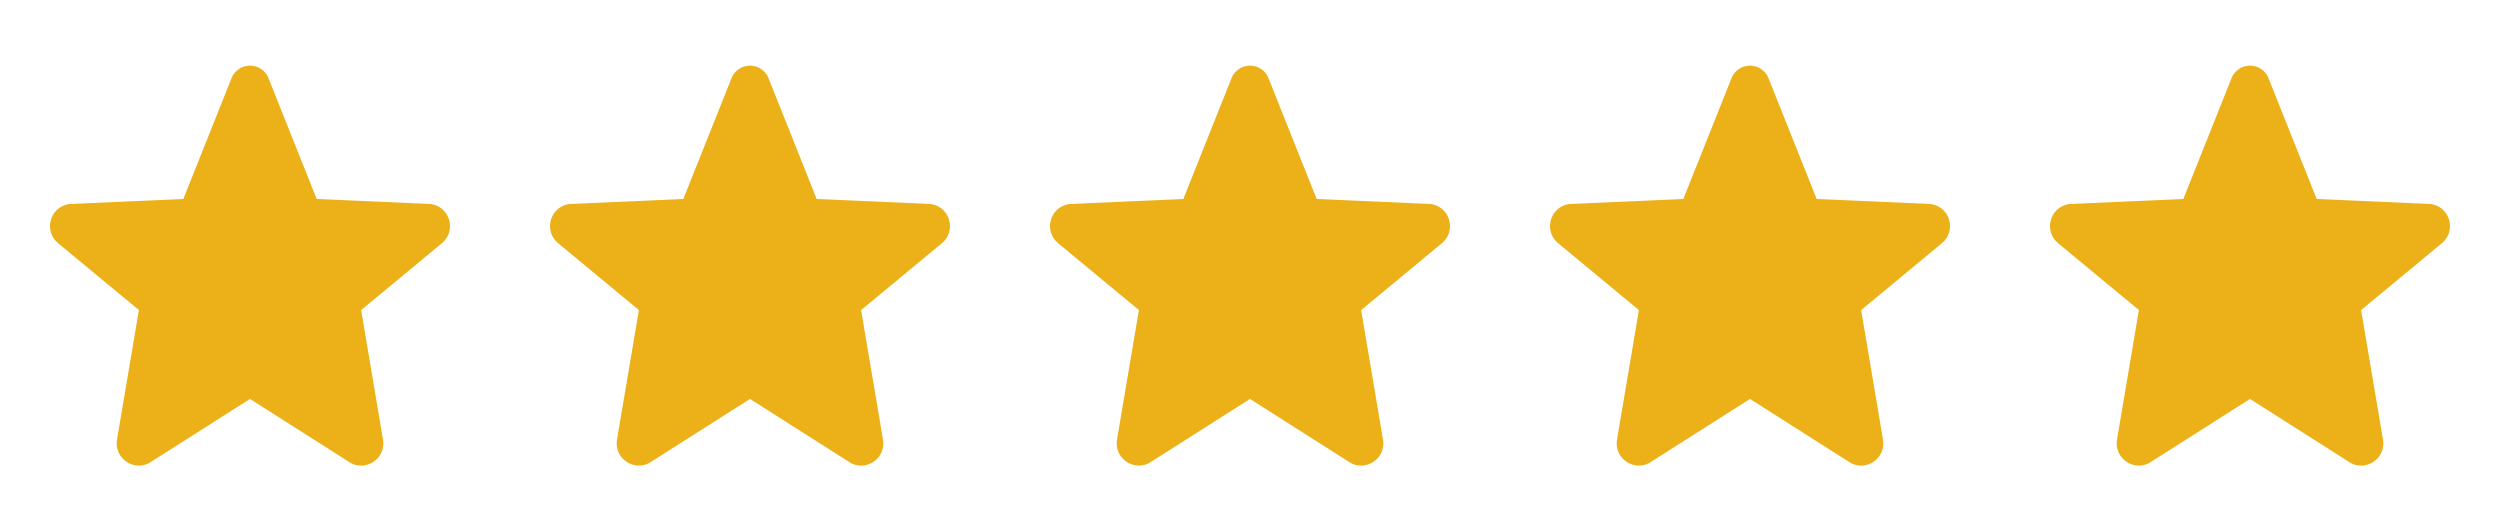
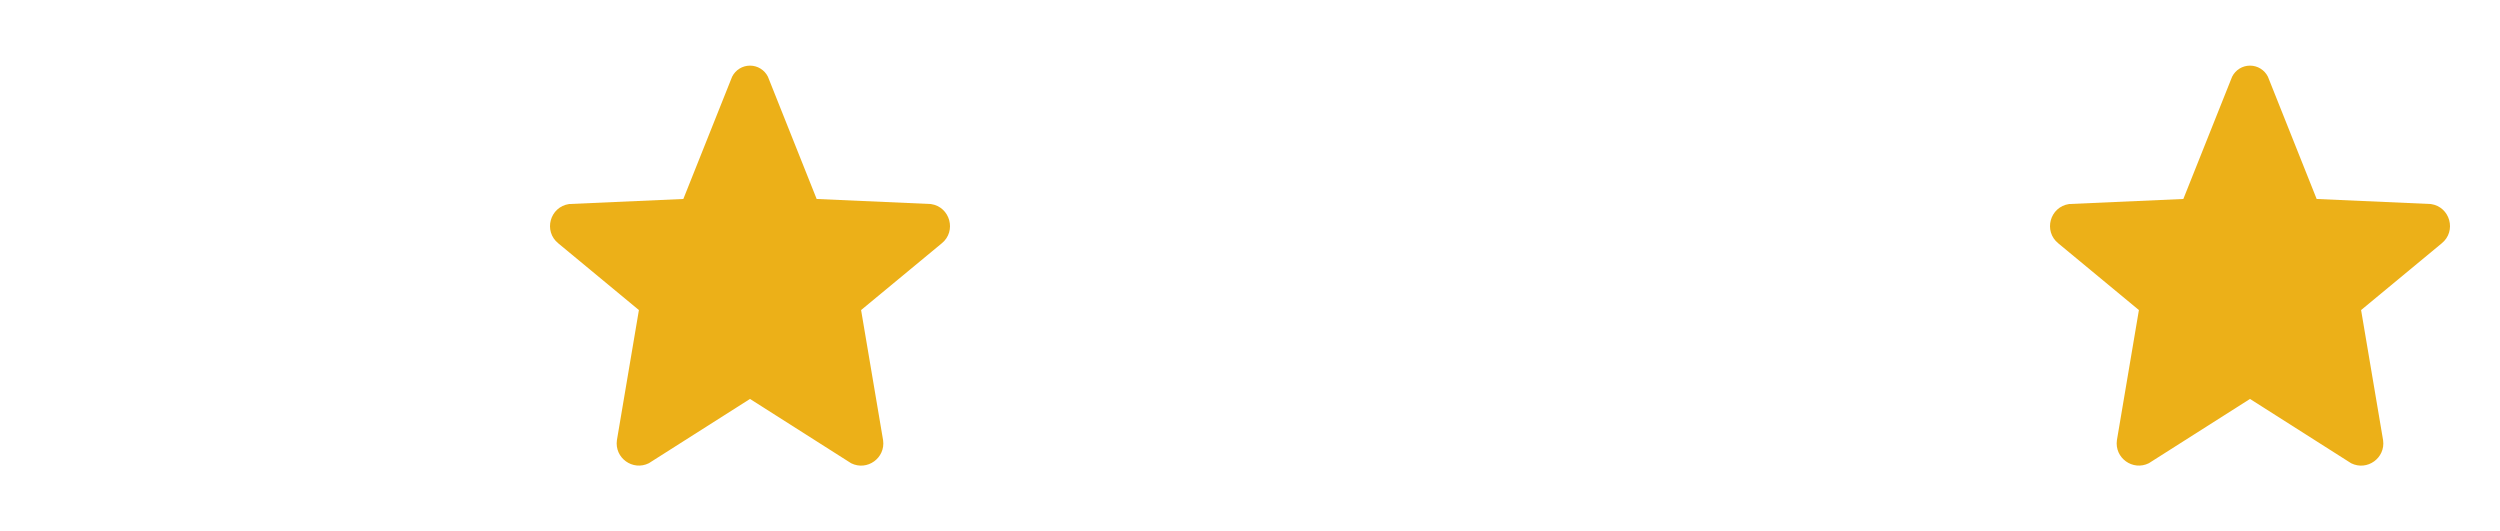
<svg xmlns="http://www.w3.org/2000/svg" width="80" height="17" viewBox="0 0 80 17" fill="none">
-   <path fill-rule="evenodd" clip-rule="evenodd" d="M4.445 9.922L1.868 7.789C1.381 7.4 1.595 6.618 2.212 6.529L5.867 6.367L7.428 2.454C7.536 2.237 7.758 2.1 8 2.1C8.243 2.1 8.464 2.237 8.573 2.454L10.133 6.367L13.788 6.529C14.405 6.618 14.619 7.4 14.133 7.789L11.556 9.922L12.259 14.087C12.34 14.655 11.75 15.08 11.237 14.824L8 12.766L4.763 14.823C4.25 15.079 3.66 14.654 3.741 14.086L4.445 9.922Z" fill="#ECB018" />
-   <path fill-rule="evenodd" clip-rule="evenodd" d="M36.445 9.922L33.868 7.789C33.381 7.4 33.595 6.618 34.212 6.529L37.867 6.367L39.428 2.454C39.536 2.237 39.758 2.1 40 2.1C40.243 2.1 40.464 2.237 40.572 2.454L42.133 6.367L45.788 6.529C46.406 6.618 46.619 7.4 46.133 7.789L43.556 9.922L44.259 14.087C44.34 14.655 43.75 15.08 43.237 14.824L40 12.766L36.763 14.823C36.25 15.079 35.66 14.654 35.741 14.086L36.445 9.922Z" fill="#ECB018" />
  <path fill-rule="evenodd" clip-rule="evenodd" d="M20.445 9.922L17.868 7.789C17.381 7.4 17.595 6.618 18.212 6.529L21.867 6.367L23.428 2.454C23.537 2.237 23.758 2.1 24 2.1C24.243 2.1 24.464 2.237 24.573 2.454L26.133 6.367L29.788 6.529C30.405 6.618 30.619 7.4 30.133 7.789L27.555 9.922L28.259 14.087C28.34 14.655 27.75 15.08 27.237 14.824L24 12.766L20.763 14.823C20.25 15.079 19.66 14.654 19.741 14.086L20.445 9.922Z" fill="#ECB018" />
-   <path fill-rule="evenodd" clip-rule="evenodd" d="M52.445 9.922L49.868 7.789C49.381 7.4 49.595 6.618 50.212 6.529L53.867 6.367L55.428 2.454C55.536 2.237 55.758 2.1 56 2.1C56.243 2.1 56.464 2.237 56.572 2.454L58.133 6.367L61.788 6.529C62.406 6.618 62.619 7.4 62.133 7.789L59.556 9.922L60.259 14.087C60.34 14.655 59.75 15.08 59.237 14.824L56 12.766L52.763 14.823C52.25 15.079 51.66 14.654 51.741 14.086L52.445 9.922Z" fill="#ECB018" />
  <path fill-rule="evenodd" clip-rule="evenodd" d="M68.445 9.922L65.868 7.789C65.381 7.4 65.595 6.618 66.212 6.529L69.867 6.367L71.428 2.454C71.537 2.237 71.758 2.1 72 2.1C72.243 2.1 72.464 2.237 72.573 2.454L74.133 6.367L77.788 6.529C78.406 6.618 78.619 7.4 78.132 7.789L75.555 9.922L76.259 14.087C76.34 14.655 75.75 15.08 75.237 14.824L72 12.766L68.763 14.823C68.25 15.079 67.66 14.654 67.741 14.086L68.445 9.922Z" fill="#ECB018" />
</svg>